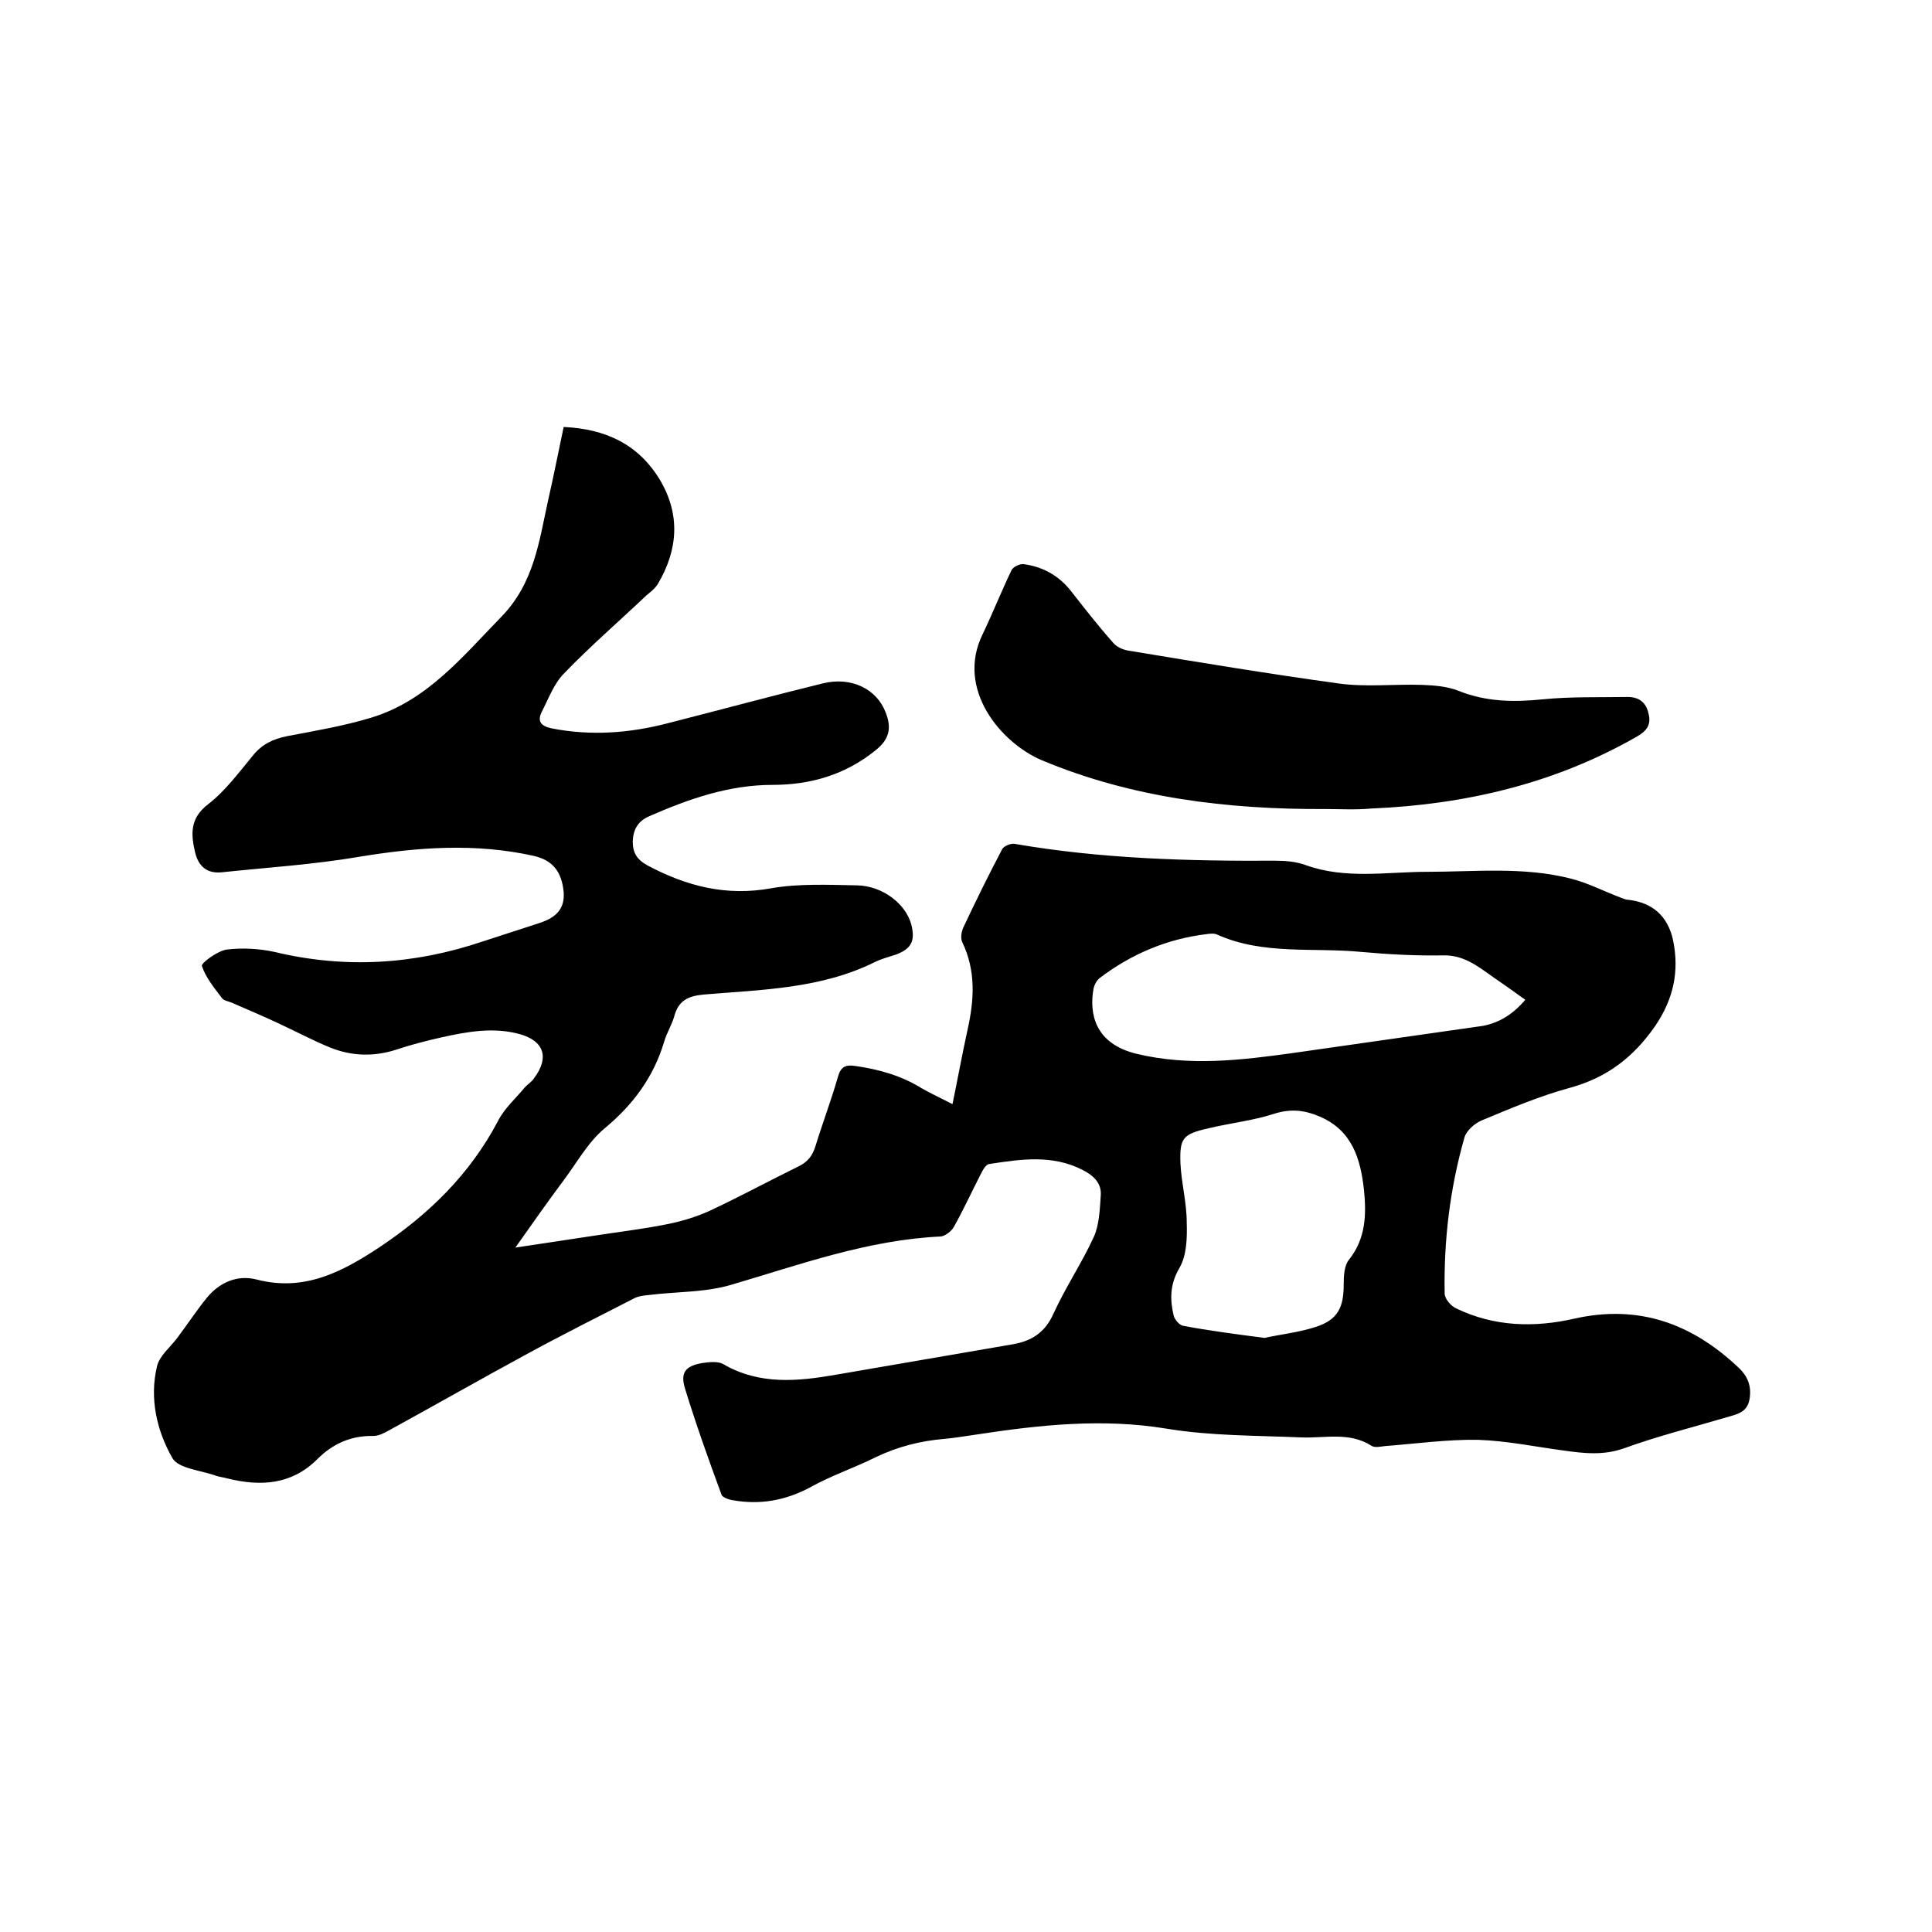
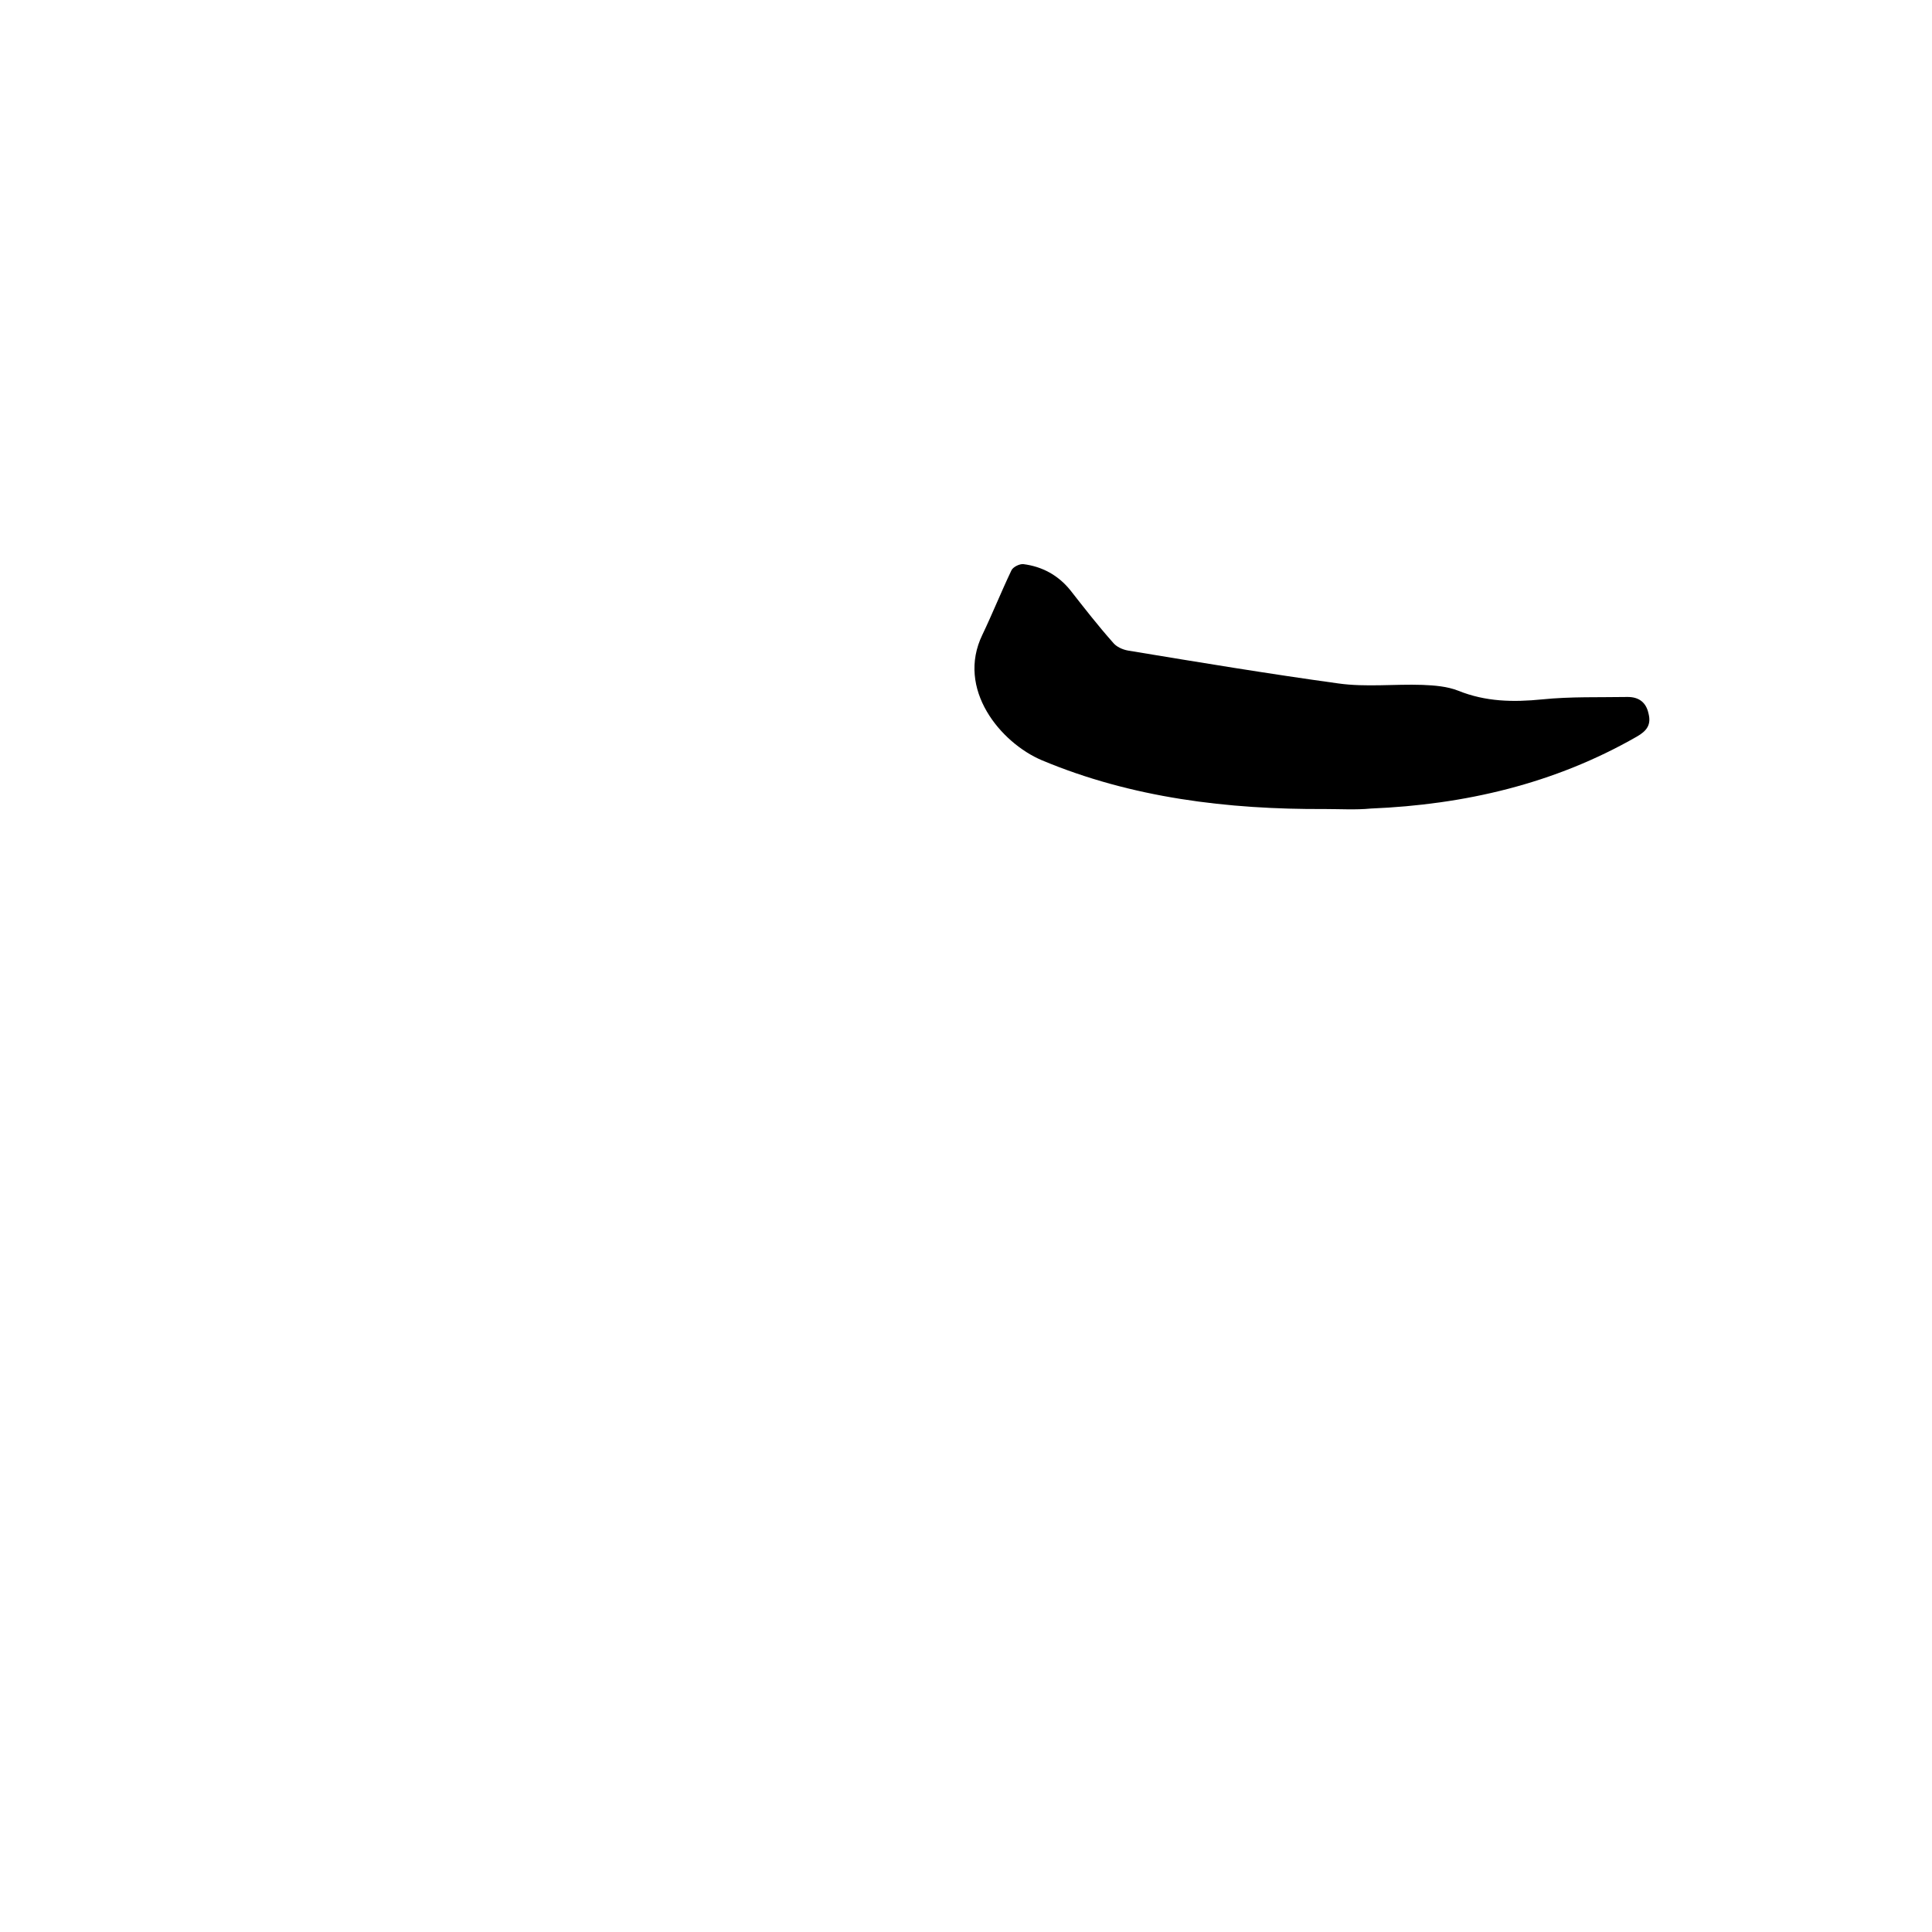
<svg xmlns="http://www.w3.org/2000/svg" enable-background="new 0 0 400 400" viewBox="0 0 400 400">
-   <path d="m116.7 88.4c8.6.4 15.4 3.5 19.9 10.9 4.3 7.2 3.8 14.5-.4 21.6-.6 1-1.6 1.7-2.4 2.4-5.7 5.4-11.6 10.5-17 16.1-2.1 2.1-3.2 5.2-4.6 7.9-1 2-.3 3 2 3.5 8.2 1.6 16.2 1 24.2-1.1 10.6-2.7 21.3-5.6 31.9-8.2 6-1.5 11.3 1.2 13.1 6.1 1.3 3.3.6 5.6-2.2 7.8-6.2 5-13.4 7.1-21.2 7.1-9.1 0-17.4 2.9-25.6 6.5-2.3 1-3.3 2.7-3.4 5.2 0 2.4.9 3.8 3.1 5 8.1 4.3 16.3 6.4 25.6 4.7 5.8-1 11.8-.7 17.7-.6 5.4.1 10.2 3.9 11.3 8.2.8 3.3 0 4.9-3.1 6.1-1.5.5-3.1.9-4.5 1.6-11.1 5.5-23.3 5.7-35.3 6.7-3.3.3-5.3 1.2-6.2 4.5-.5 1.8-1.6 3.5-2.1 5.3-2.2 7.3-6.4 13-12.3 17.9-3.5 2.9-5.8 7.2-8.6 10.9-3.2 4.3-6.3 8.7-9.9 13.8 5.8-.9 10.8-1.6 15.9-2.4s10.3-1.4 15.3-2.4c3.1-.6 6.1-1.5 9-2.8 6.2-2.9 12.3-6.2 18.4-9.2 1.9-.9 2.9-2.2 3.5-4.1 1.5-4.9 3.3-9.6 4.7-14.5.6-2.1 1.6-2.5 3.6-2.2 4.9.7 9.5 2 13.7 4.6 1.9 1.1 3.9 2 6.4 3.3 1.1-5.3 2-10.3 3.1-15.3 1.4-6.2 1.8-12.3-1.1-18.3-.4-.9-.1-2.4.4-3.3 2.5-5.3 5.1-10.6 7.9-15.9.3-.6 1.7-1.2 2.5-1.1 17.9 3.1 36 3.6 54.1 3.5 2.1 0 4.3.2 6.2.9 8.3 3 16.8 1.4 25.2 1.4 9.9 0 19.9-1.1 29.7 1.4 3.6.9 7 2.7 10.5 4 .5.2 1 .4 1.5.4 4.9.6 8.1 3.3 9.2 8.4 1.3 6.4.1 12.1-3.7 17.7-4.5 6.5-10 10.7-17.6 12.8-6.3 1.7-12.4 4.3-18.4 6.8-1.4.6-3.1 2.1-3.5 3.5-3 10.5-4.3 21.3-4.1 32.3 0 1.1 1.3 2.6 2.4 3.1 7.9 3.8 16.2 4 24.5 2.1 13.4-3 24.4 1.1 34 10.2 1.9 1.8 2.7 3.9 2.2 6.6-.5 2.6-2.5 3-4.6 3.6-7.1 2.1-14.3 3.9-21.2 6.4-4.4 1.6-8.5 1.1-12.8.5-5.9-.8-11.7-2-17.6-2.2-6.4-.1-12.8.8-19.3 1.3-.9.1-2.1.4-2.8-.1-4.6-2.9-9.6-1.5-14.5-1.7-9.3-.4-18.7-.3-27.8-1.8-13.3-2.2-26.3-.8-39.4 1.2-2.2.3-4.4.7-6.6.9-5 .4-9.7 1.6-14.3 3.8-4.4 2.2-9.2 3.8-13.5 6.2-5.2 2.8-10.5 3.7-16.1 2.7-.8-.1-2.1-.6-2.3-1.1-2.7-7.3-5.3-14.6-7.6-22.1-1-3.3.2-4.6 3.6-5.2 1.4-.2 3.2-.4 4.3.2 7.5 4.4 15.5 3.6 23.5 2.2 12.2-2.1 24.4-4.2 36.6-6.3 3.9-.7 6.6-2.5 8.3-6.3 2.5-5.5 5.9-10.5 8.4-16 1.1-2.5 1.2-5.6 1.4-8.5.2-2.6-1.6-4.2-3.8-5.3-6.3-3.2-12.8-2.2-19.3-1.2-.7.1-1.3 1.2-1.7 2-1.9 3.7-3.6 7.4-5.6 11-.5.9-1.8 1.9-2.7 2-15.1.7-29.1 5.8-43.4 10-5.4 1.6-11.2 1.4-16.9 2.1-1 .1-2.1.2-3 .6-7.6 3.9-15.2 7.7-22.7 11.8-9.4 5.1-18.7 10.4-28 15.5-1.1.6-2.3 1.3-3.5 1.3-4.6-.1-8.4 1.6-11.6 4.8-5.3 5.3-11.7 5.7-18.6 4-.7-.2-1.5-.3-2.2-.5-3.2-1.2-7.9-1.5-9.2-3.7-3.2-5.6-4.8-12.3-3.2-19 .5-2.2 2.7-3.9 4.2-5.9 2.1-2.8 4-5.7 6.2-8.4 2.6-3.1 6.2-4.7 10.2-3.7 9.9 2.6 17.8-1.6 25.5-6.7 10.2-6.8 18.7-15.1 24.5-26.1 1.3-2.6 3.6-4.6 5.5-6.9.6-.7 1.5-1.2 2-2 3.2-4.3 2-7.7-3-9.1-5.5-1.5-10.9-.5-16.3.7-3.1.7-6.2 1.5-9.2 2.5-4.6 1.5-9.2 1.4-13.7-.4-3.7-1.5-7.2-3.4-10.9-5.1-3.2-1.5-6.3-2.8-9.5-4.2-.7-.3-1.6-.4-2-.9-1.6-2.1-3.4-4.3-4.2-6.7-.2-.6 3.2-3.1 5.1-3.4 3.3-.4 6.8-.2 10 .5 14.6 3.5 28.9 2.6 43.1-2.2 3.9-1.3 7.8-2.5 11.7-3.8 3-1 5.3-2.6 5-6.4-.4-4.3-2.3-6.6-6.2-7.5-12.1-2.7-24.1-1.8-36.2.2-9.4 1.6-18.9 2.2-28.4 3.2-3 .3-4.8-1.2-5.5-4.1-.9-3.8-1.1-7.1 2.7-10 3.5-2.7 6.3-6.5 9.2-10 1.9-2.4 4.2-3.5 7.2-4.1 5.8-1.1 11.7-2.1 17.3-3.8 11.6-3.5 18.9-12.6 27-20.9 6.8-7 7.8-15.6 9.7-24.2 1.1-4.8 2.1-9.9 3.2-15.1zm199.1 118.6c-2.5-1.8-4.6-3.3-6.8-4.8-3.1-2.2-6-4.5-10.2-4.4-5.6.1-11.2-.2-16.8-.7-10-1-20.4.7-30-3.6-.6-.3-1.5-.2-2.2-.1-8.2 1-15.5 4.1-22 9-.7.5-1.2 1.4-1.4 2.3-.9 5.1.2 11.4 9 13.5 10.9 2.6 21.6 1.3 32.4-.2 13.1-1.9 26.1-3.7 39.2-5.6 3.6-.7 6.3-2.5 8.8-5.4zm-54 70c3.1-.7 7-1.1 10.7-2.3 4.5-1.5 5.7-4 5.7-8.8 0-1.7.1-3.9 1.1-5.1 3.5-4.4 3.6-9.4 3.1-14.4-.7-6.4-2.4-12.3-9.1-15.2-3-1.3-5.8-1.7-9.2-.7-4.5 1.5-9.3 2-13.9 3.1-5.3 1.2-6 2-5.8 7.3.2 4.1 1.3 8.1 1.3 12.2.1 3.2 0 6.8-1.5 9.4-2 3.4-2 6.5-1.2 9.9.2.8 1.2 2 2 2.1 5.3 1 10.7 1.7 16.8 2.5z" />
  <path d="m274.3 167.5c-20.1.1-40-2.3-58.6-10.1-8.5-3.6-17.8-14.7-12.3-26 2.1-4.4 3.9-8.9 6-13.3.3-.7 1.7-1.4 2.5-1.3 3.9.5 7.2 2.3 9.7 5.4 2.9 3.7 5.7 7.3 8.8 10.8.7.9 2 1.5 3.2 1.7 14.5 2.4 29 4.8 43.5 6.8 5.7.8 11.6.1 17.4.3 2.5.1 5.1.3 7.4 1.2 5.7 2.3 11.4 2.4 17.4 1.8 5.9-.6 11.8-.4 17.7-.5 2.3 0 3.8 1.1 4.3 3.4.6 2.3-.3 3.6-2.4 4.8-17.1 9.8-35.7 14.1-55.1 14.9-3.1.3-6.3.1-9.5.1z" />
</svg>